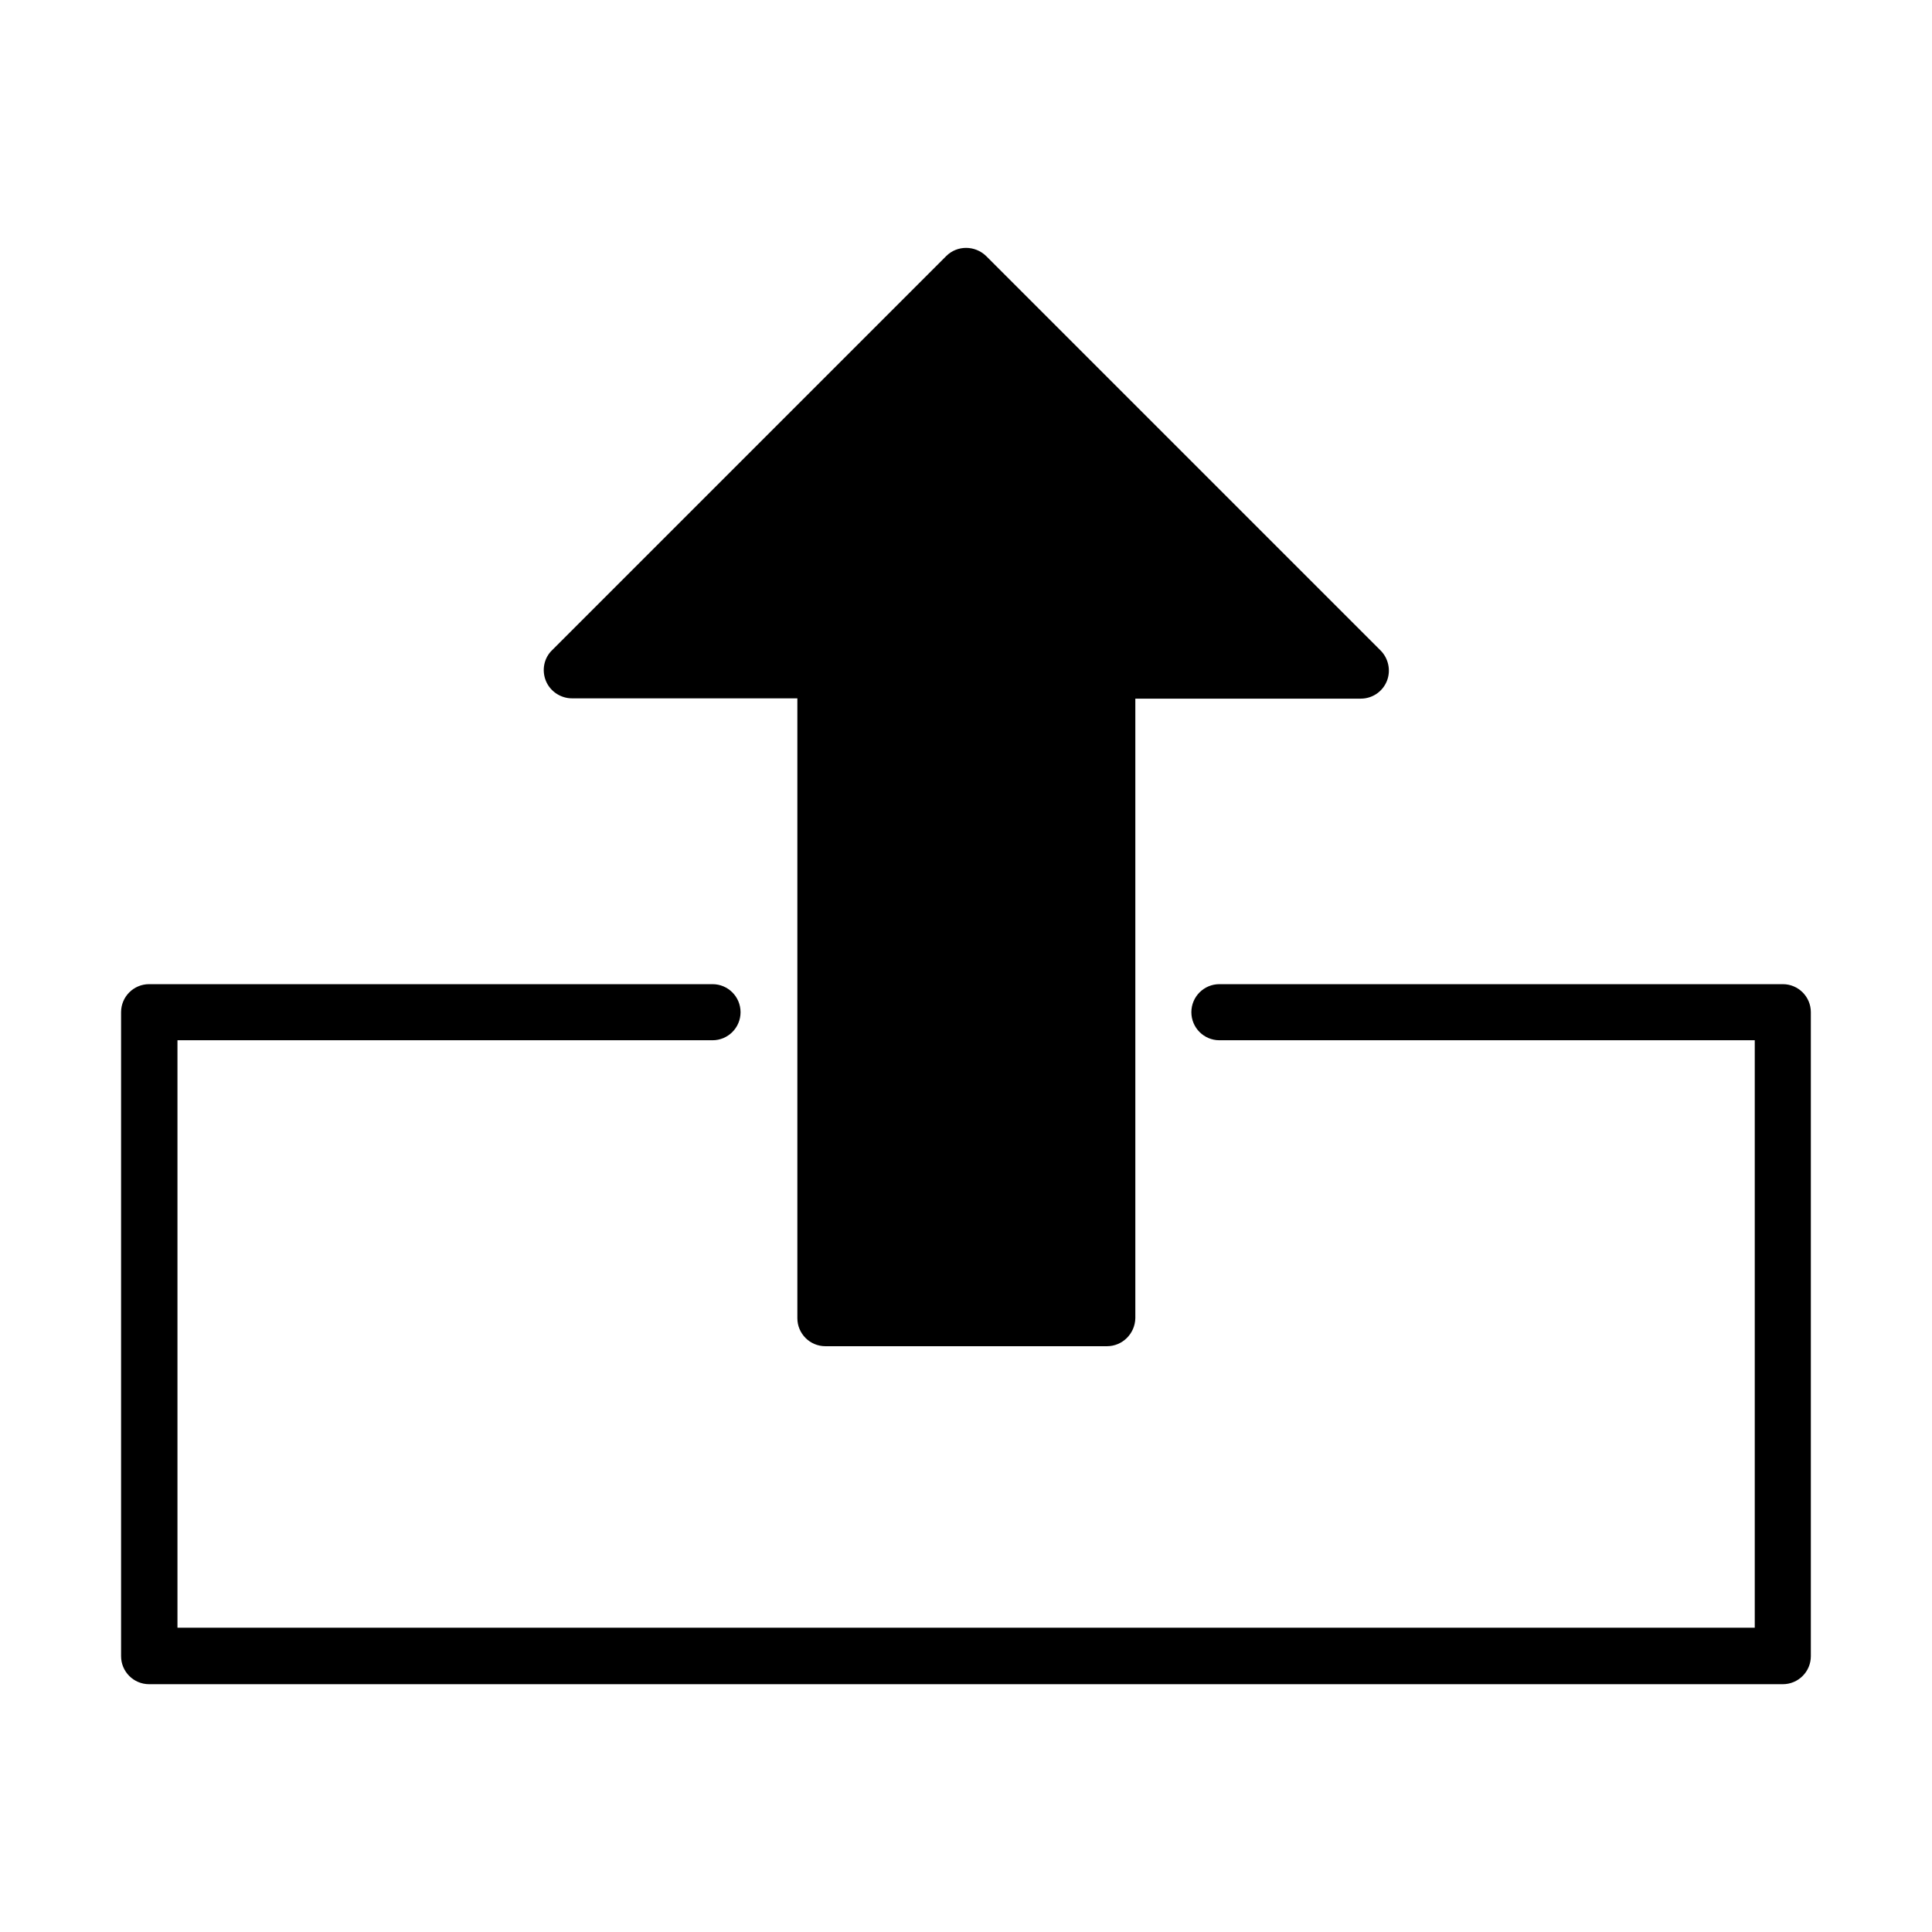
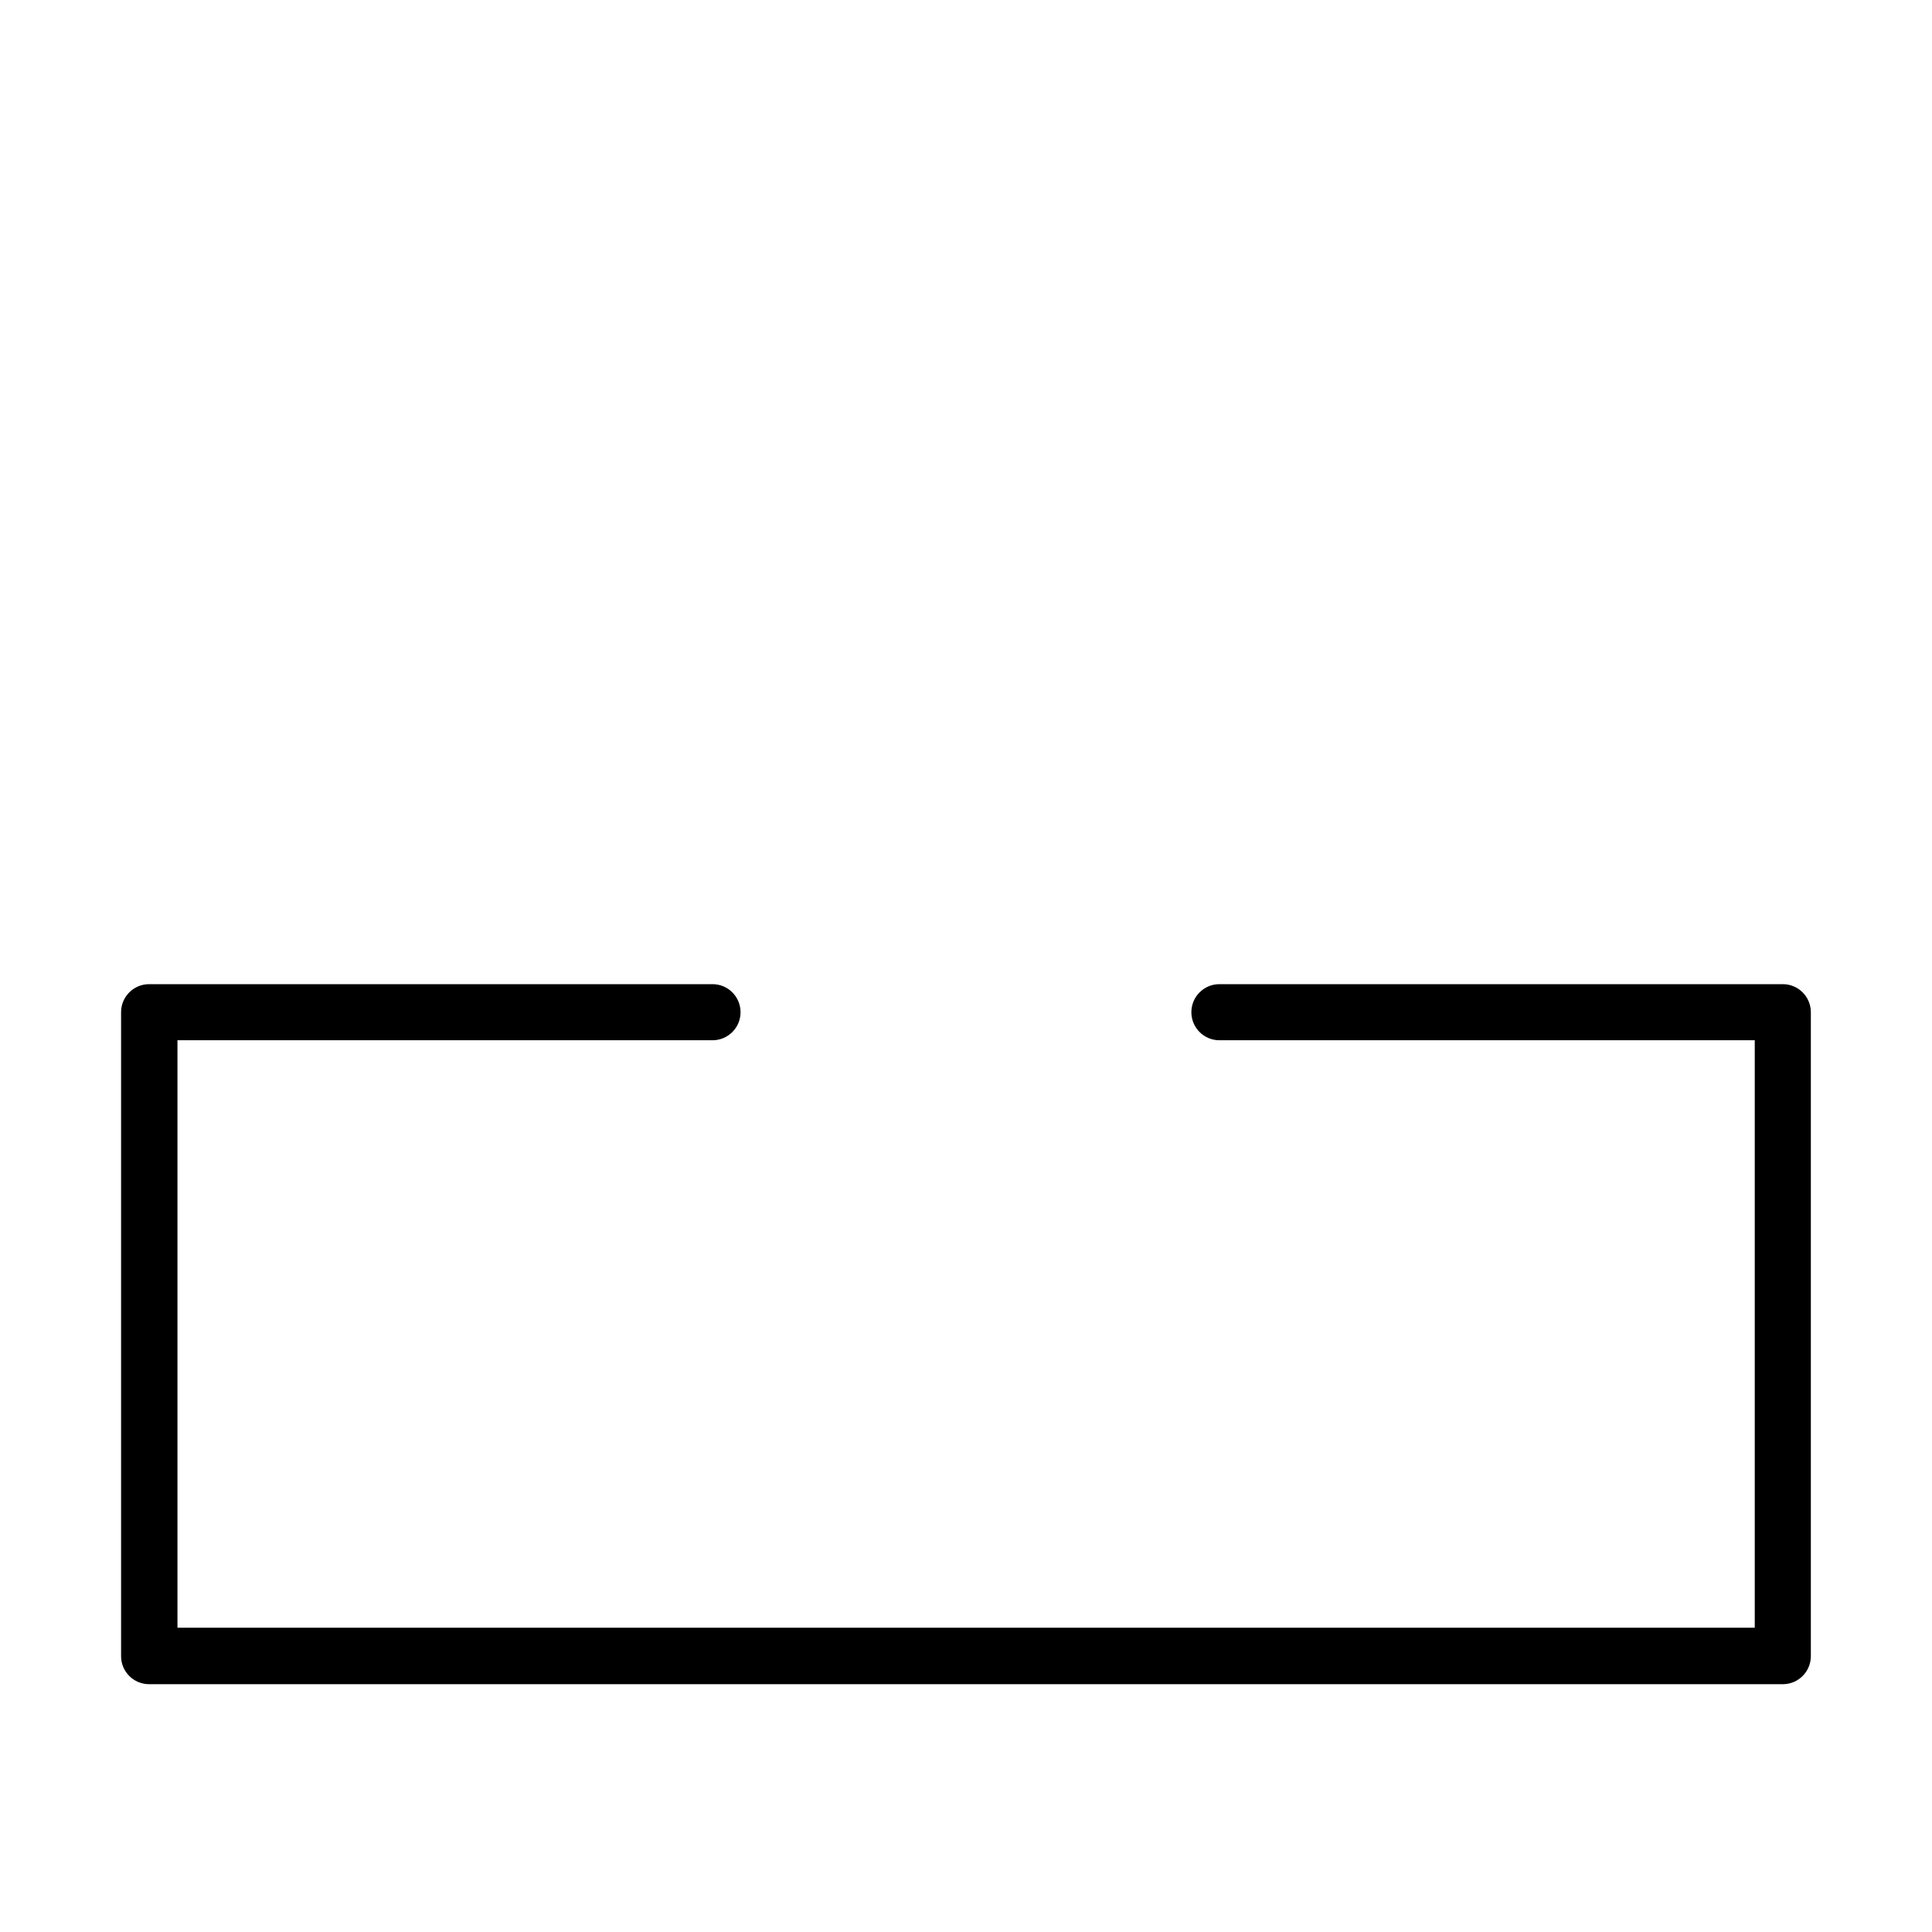
<svg xmlns="http://www.w3.org/2000/svg" fill="#000000" width="800px" height="800px" version="1.1" viewBox="144 144 512 512">
  <g>
    <path d="m616.48 590.33h-432.96c-4.109 0-7.434-3.324-7.434-7.434v-170.65c0-4.109 3.324-7.434 7.434-7.434h149.3c4.109 0 7.434 3.324 7.434 7.434s-3.324 7.434-7.434 7.434h-141.79v155.69h418v-155.69h-141.87c-4.109 0-7.434-3.324-7.434-7.434s3.324-7.434 7.434-7.434h149.3c4.109 0 7.434 3.324 7.434 7.434v170.65c0 4.109-3.324 7.434-7.434 7.434z" />
-     <path d="m437.35 500.76h-74.609c-4.109 0-7.434-3.324-7.434-7.434v-164.26h-59.738c-2.973 0-5.773-1.836-6.91-4.637-1.137-2.801-0.523-6.035 1.66-8.133l104.44-104.44c2.887-2.887 7.609-2.887 10.582 0l104.52 104.52c2.098 2.098 2.801 5.336 1.66 8.133-1.137 2.801-3.848 4.637-6.91 4.637h-59.738v164.18c-0.086 4.109-3.41 7.434-7.523 7.434z" />
  </g>
</svg>